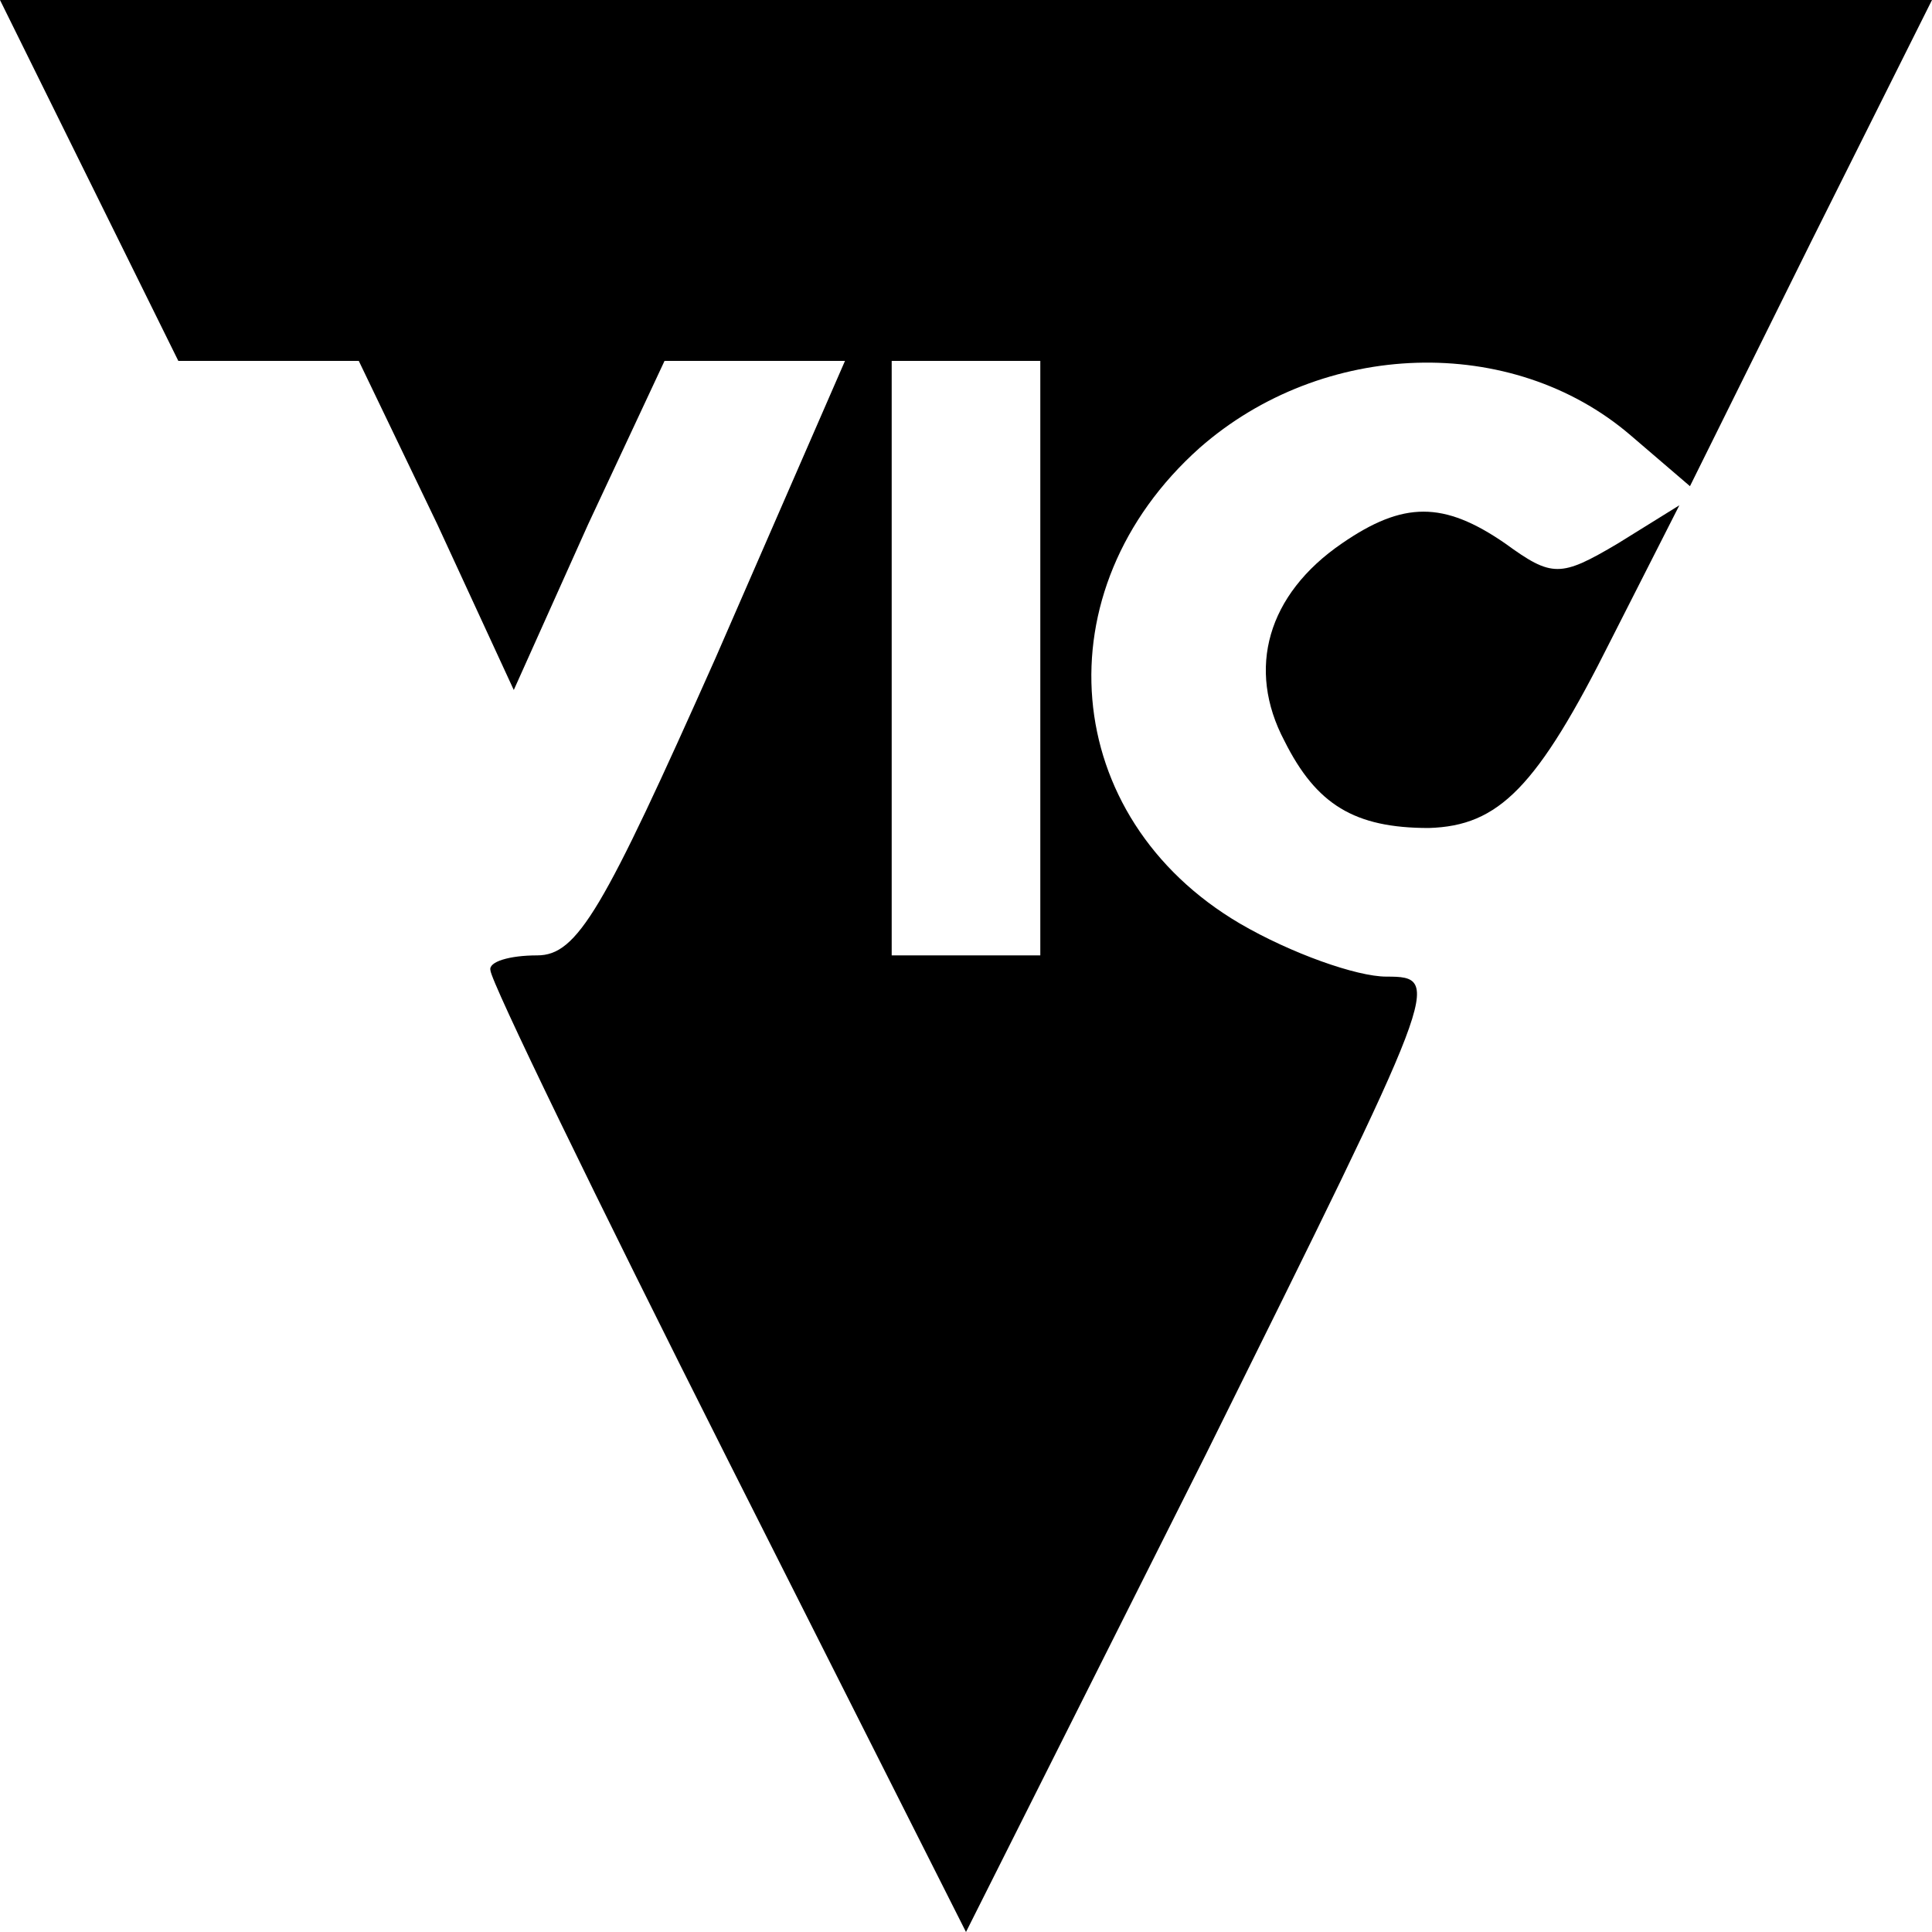
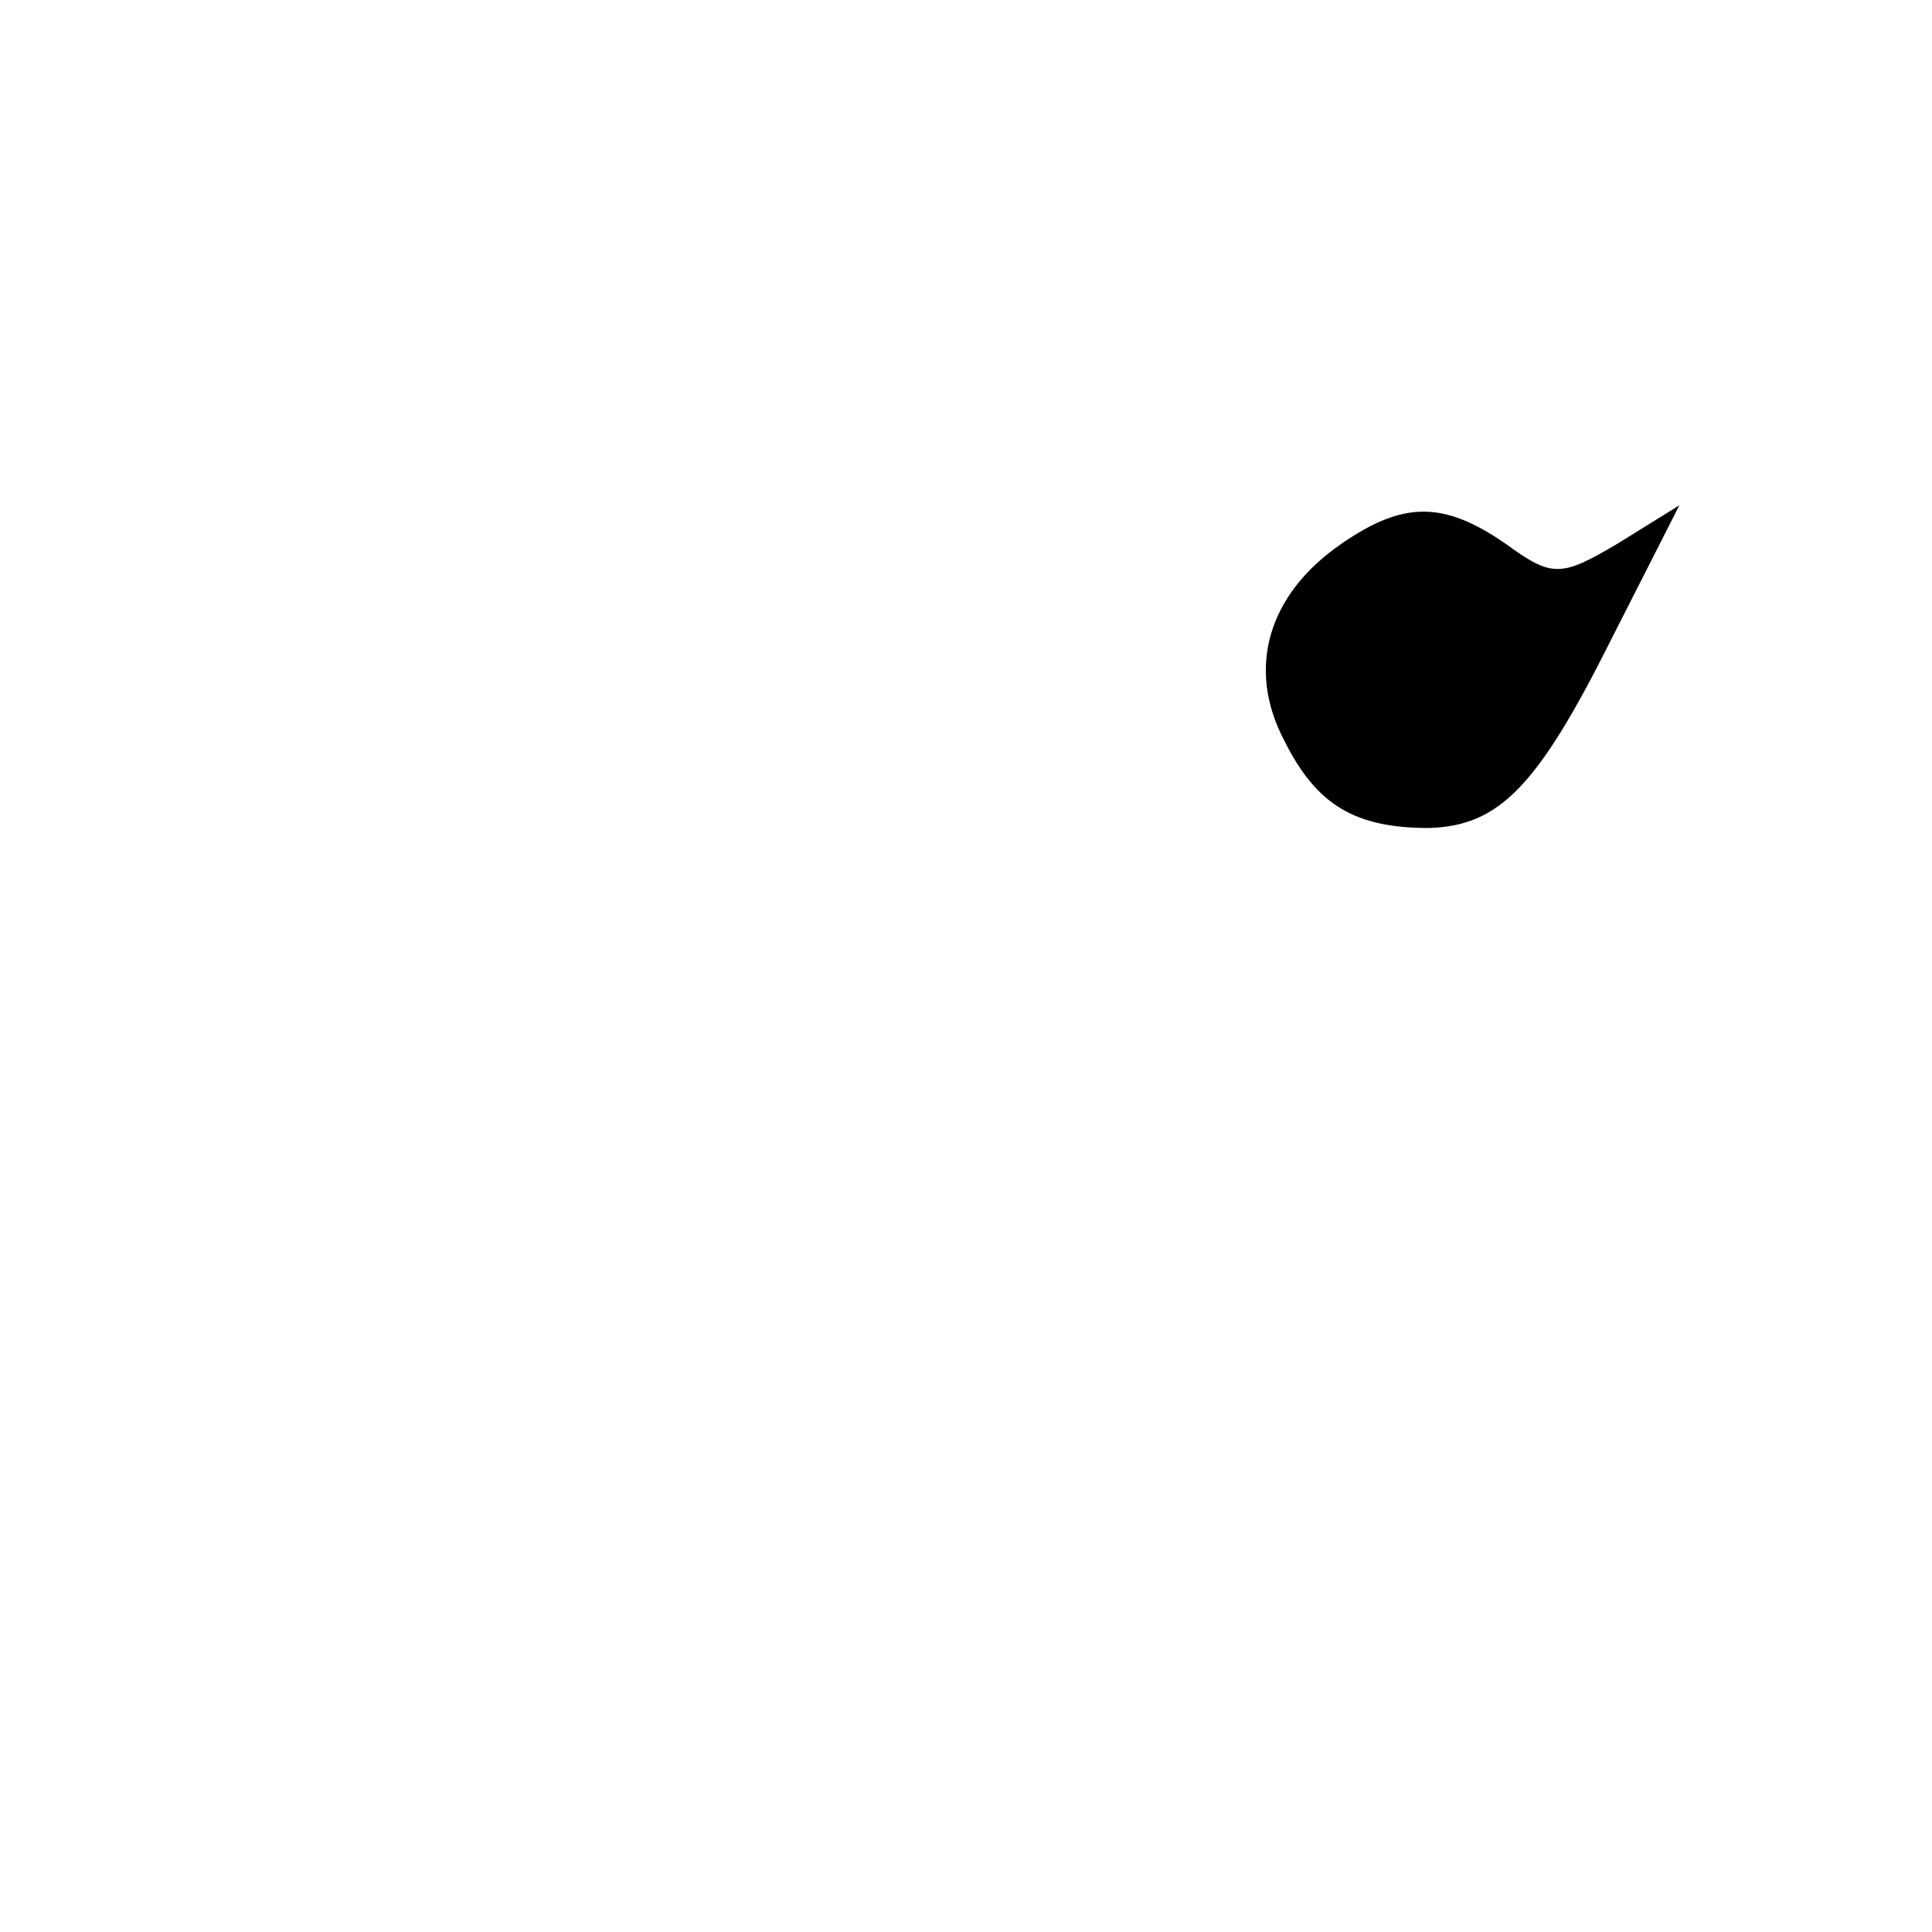
<svg xmlns="http://www.w3.org/2000/svg" version="1.0" width="91pt" height="91pt" viewBox="0 0 91 91" preserveAspectRatio="xMidYMid meet">
  <g transform="translate(0,91) scale(0.1,-0.1)" fill="#000000" stroke="none">
-     <path d="M42 825 l42 -85 43 0 42 0 37 -77 36 -78 35 78 36 77 42 0 43 0 -61 -140 c-53 -119 -65 -140 -84 -140 -13 0 -23 -3 -22 -7 0 -5 50 -108 112 -231 l112 -222 113 225 c110 222 112 225 85 225 -14 0 -45 11 -69 25 -85 50 -94 157 -19 224 58 51 147 54 203 6 l28 -24 57 115 57 114 -455 0 -455 0 42 -85z m448 -225 l0 -140 -35 0 -35 0 0 140 0 140 35 0 35 0 0 -140z" />
    <path d="M632 654 c-35 -24 -45 -59 -27 -93 15 -30 33 -41 68 -41 33 1 51 19 86 89 l32 63 -29 -18 c-27 -16 -31 -16 -53 0 -29 20 -48 20 -77 0z" />
  </g>
</svg>